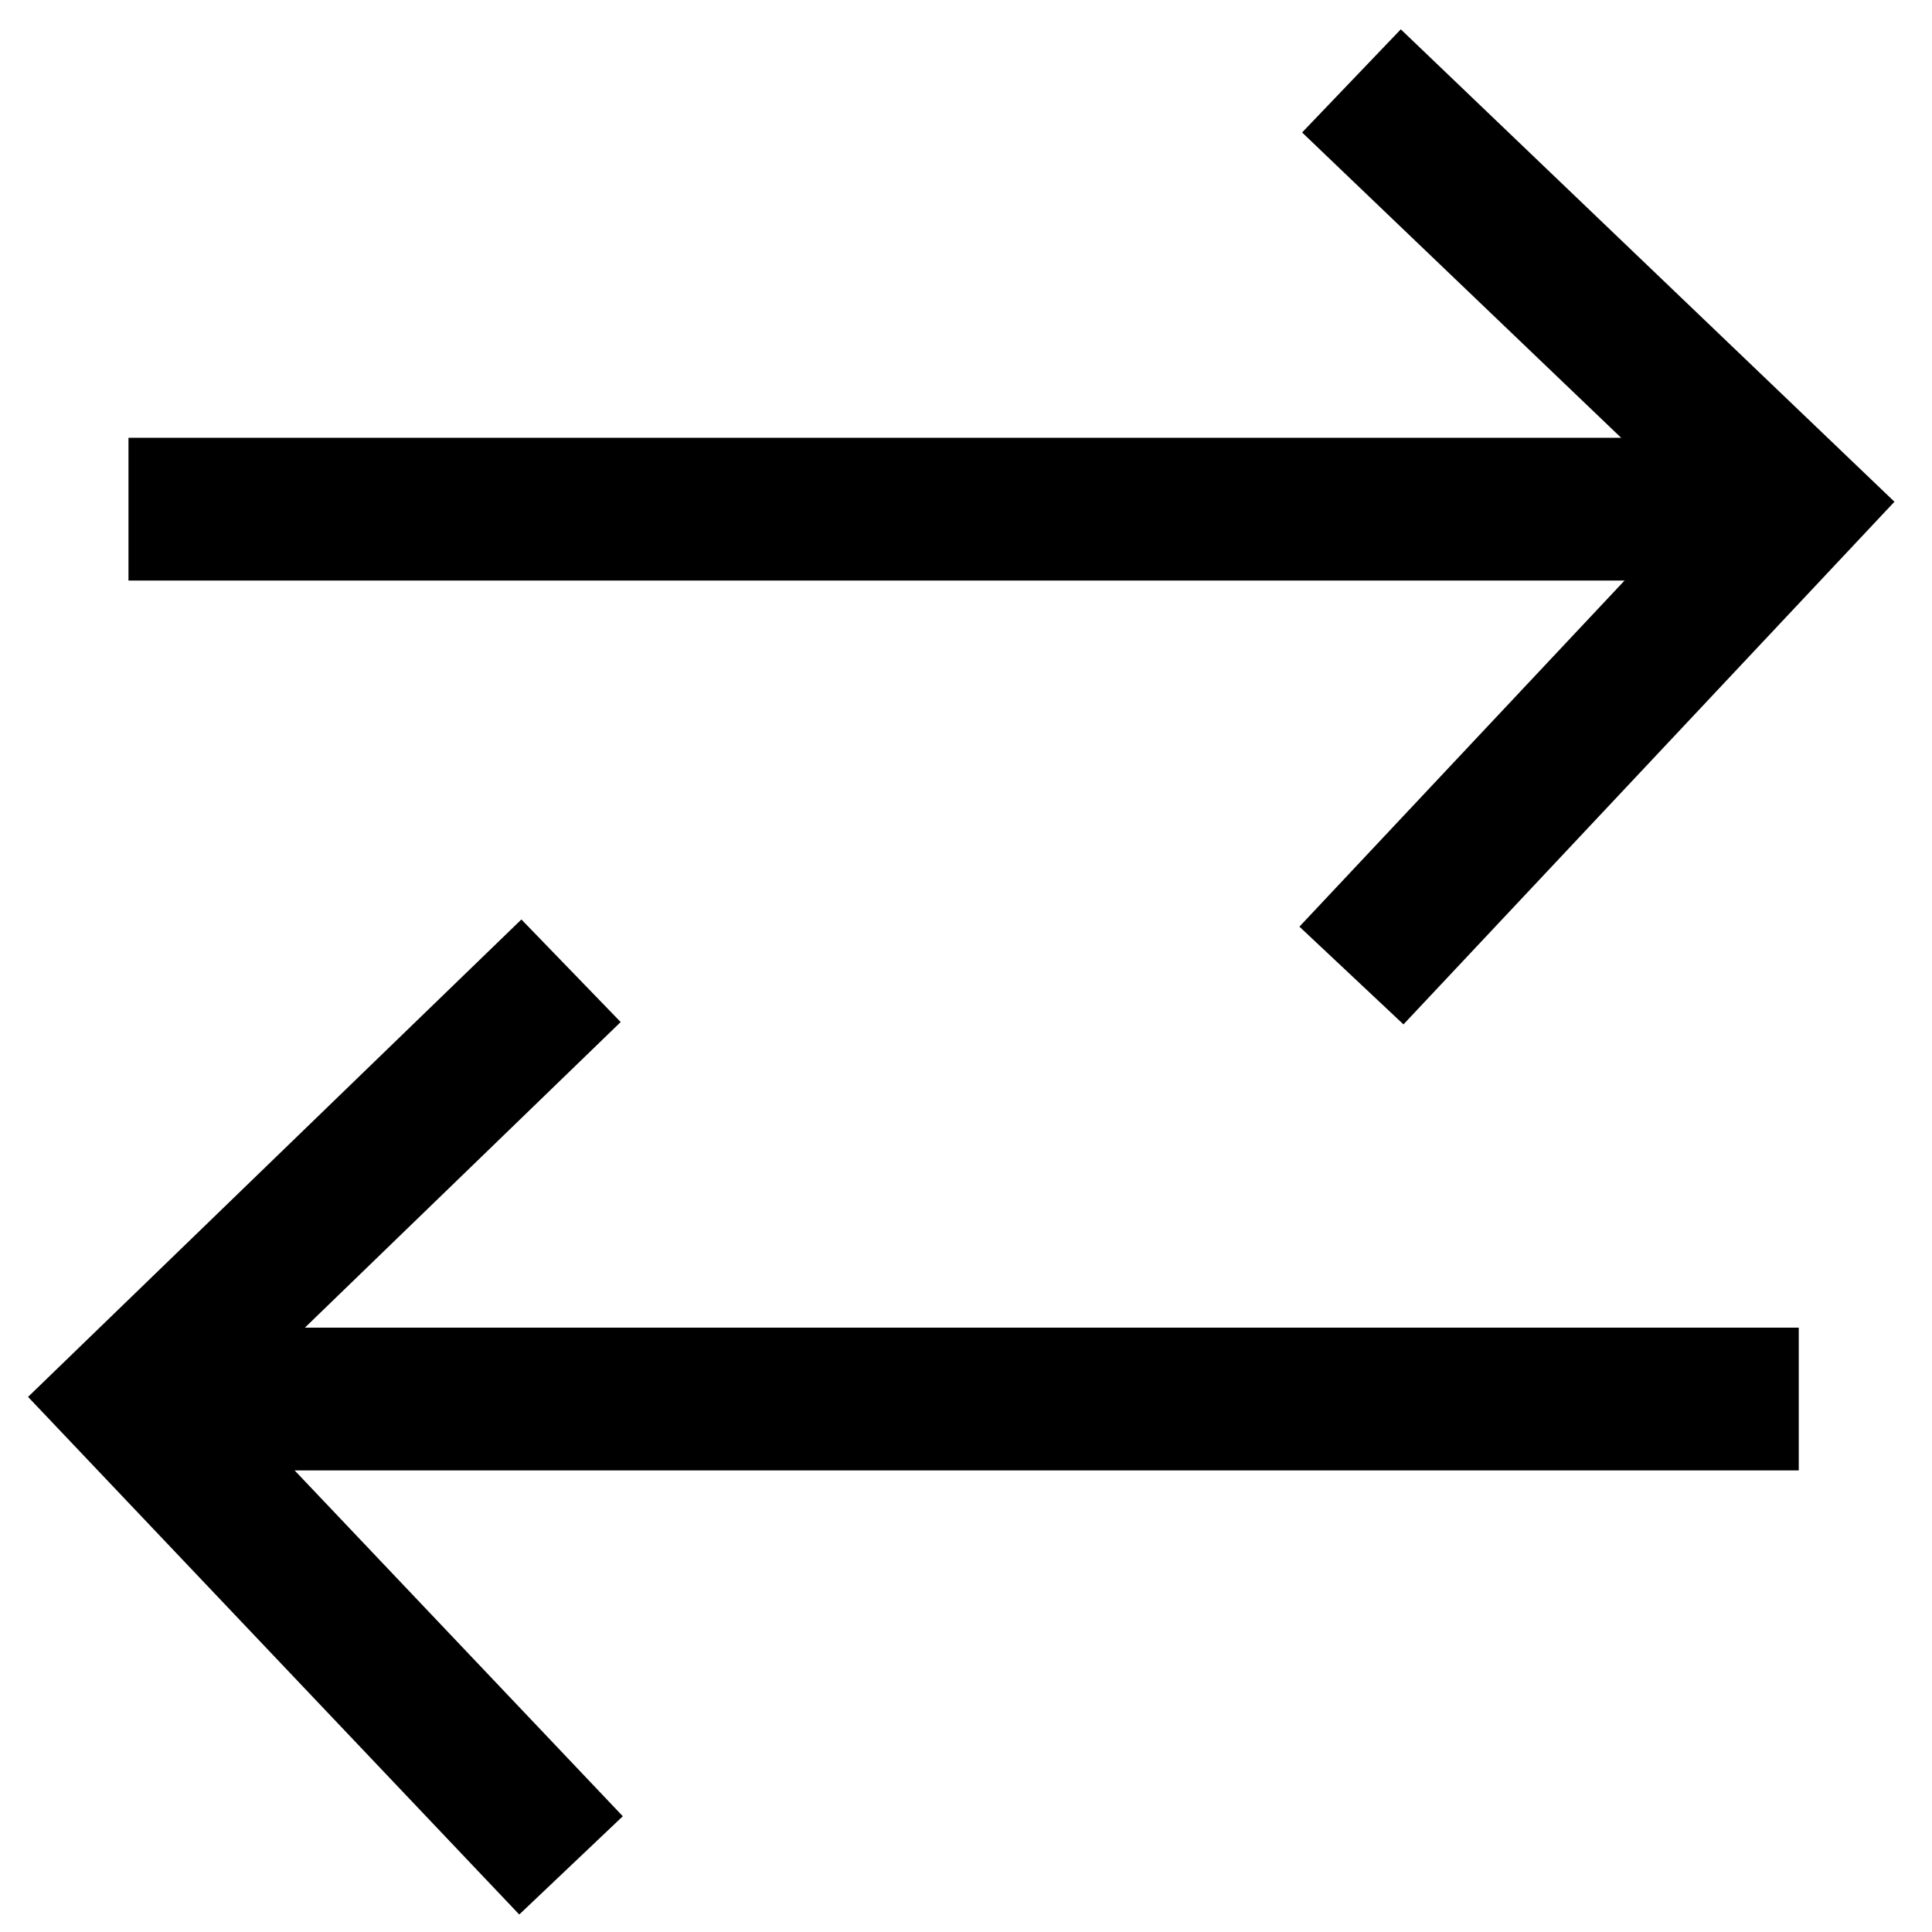
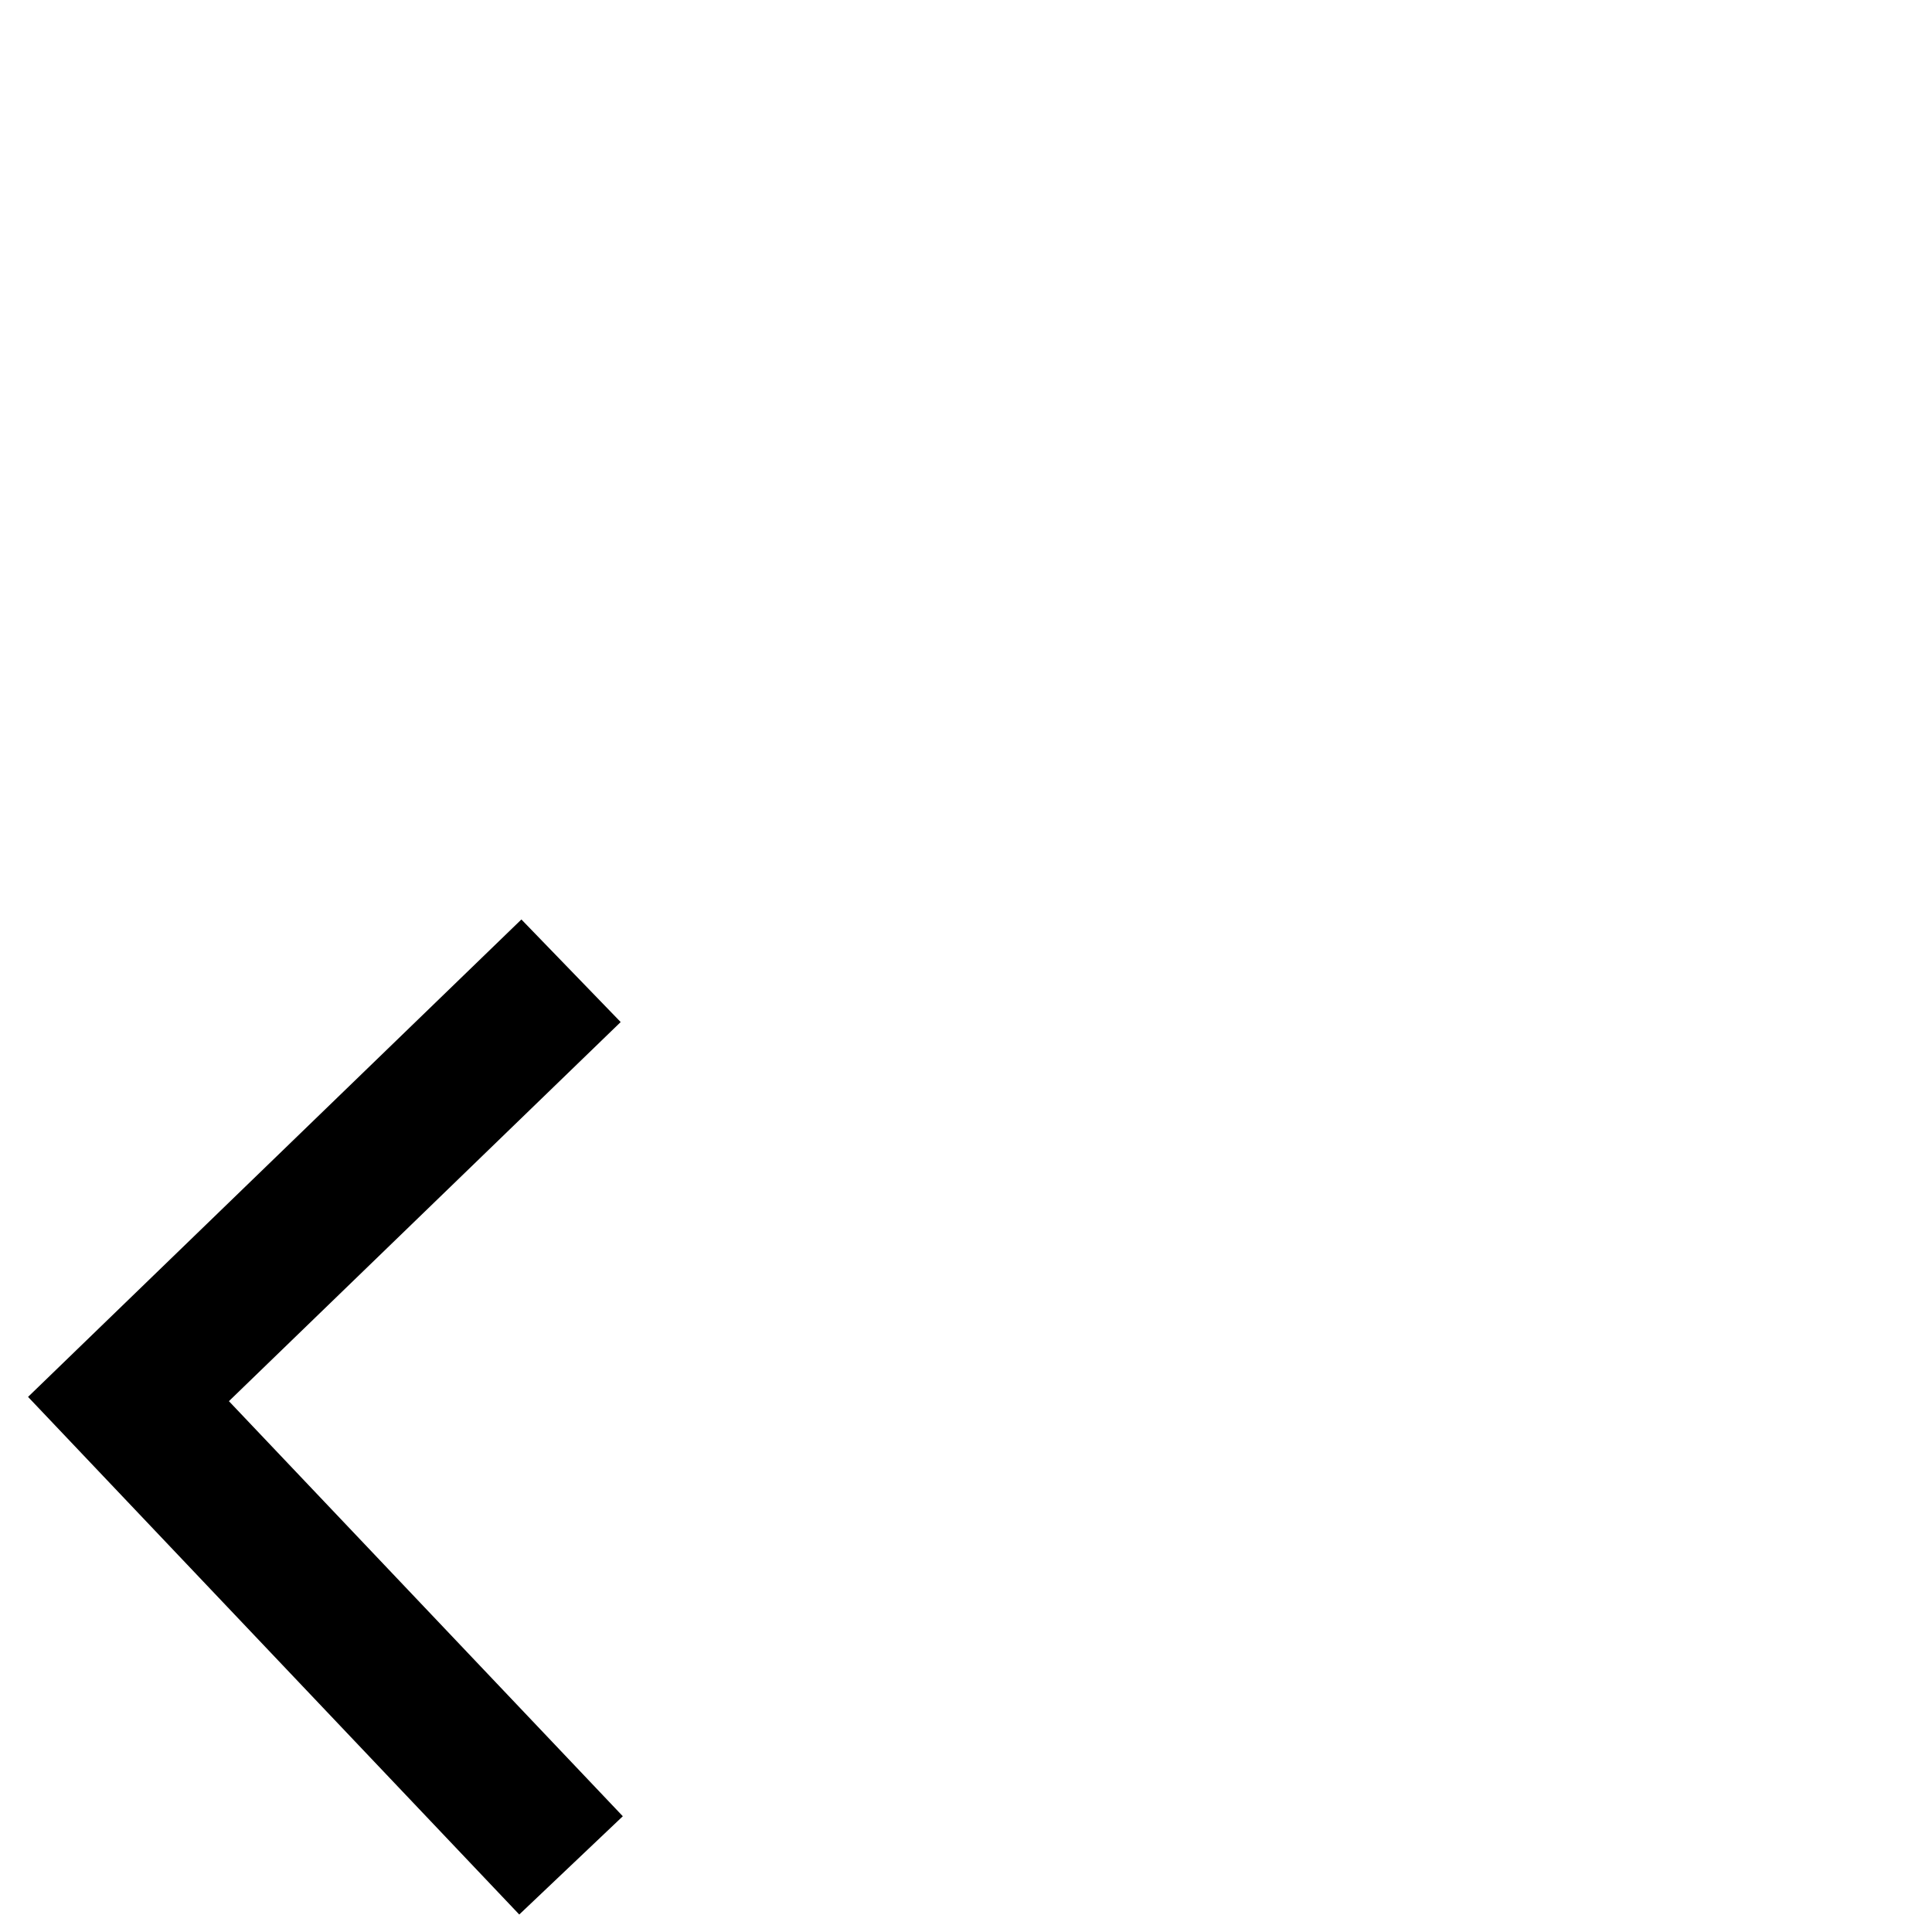
<svg xmlns="http://www.w3.org/2000/svg" id="Layer_1" version="1.1" viewBox="0 0 40.6 40.6">
  <defs>
    <style>
      .st0 {
        fill: none;
        stroke: #000;
        stroke-width: 3px;
      }
    </style>
  </defs>
-   <path class="st0" d="M37.7,10.7H2.7" />
-   <path class="st0" d="M28.4,20.5l9.3-9.9L28.4,1.7" />
-   <path class="st0" d="M2.7,29.4h35.1" />
  <path class="st0" d="M12,39.2L2.7,29.4l9.3-9" />
</svg>